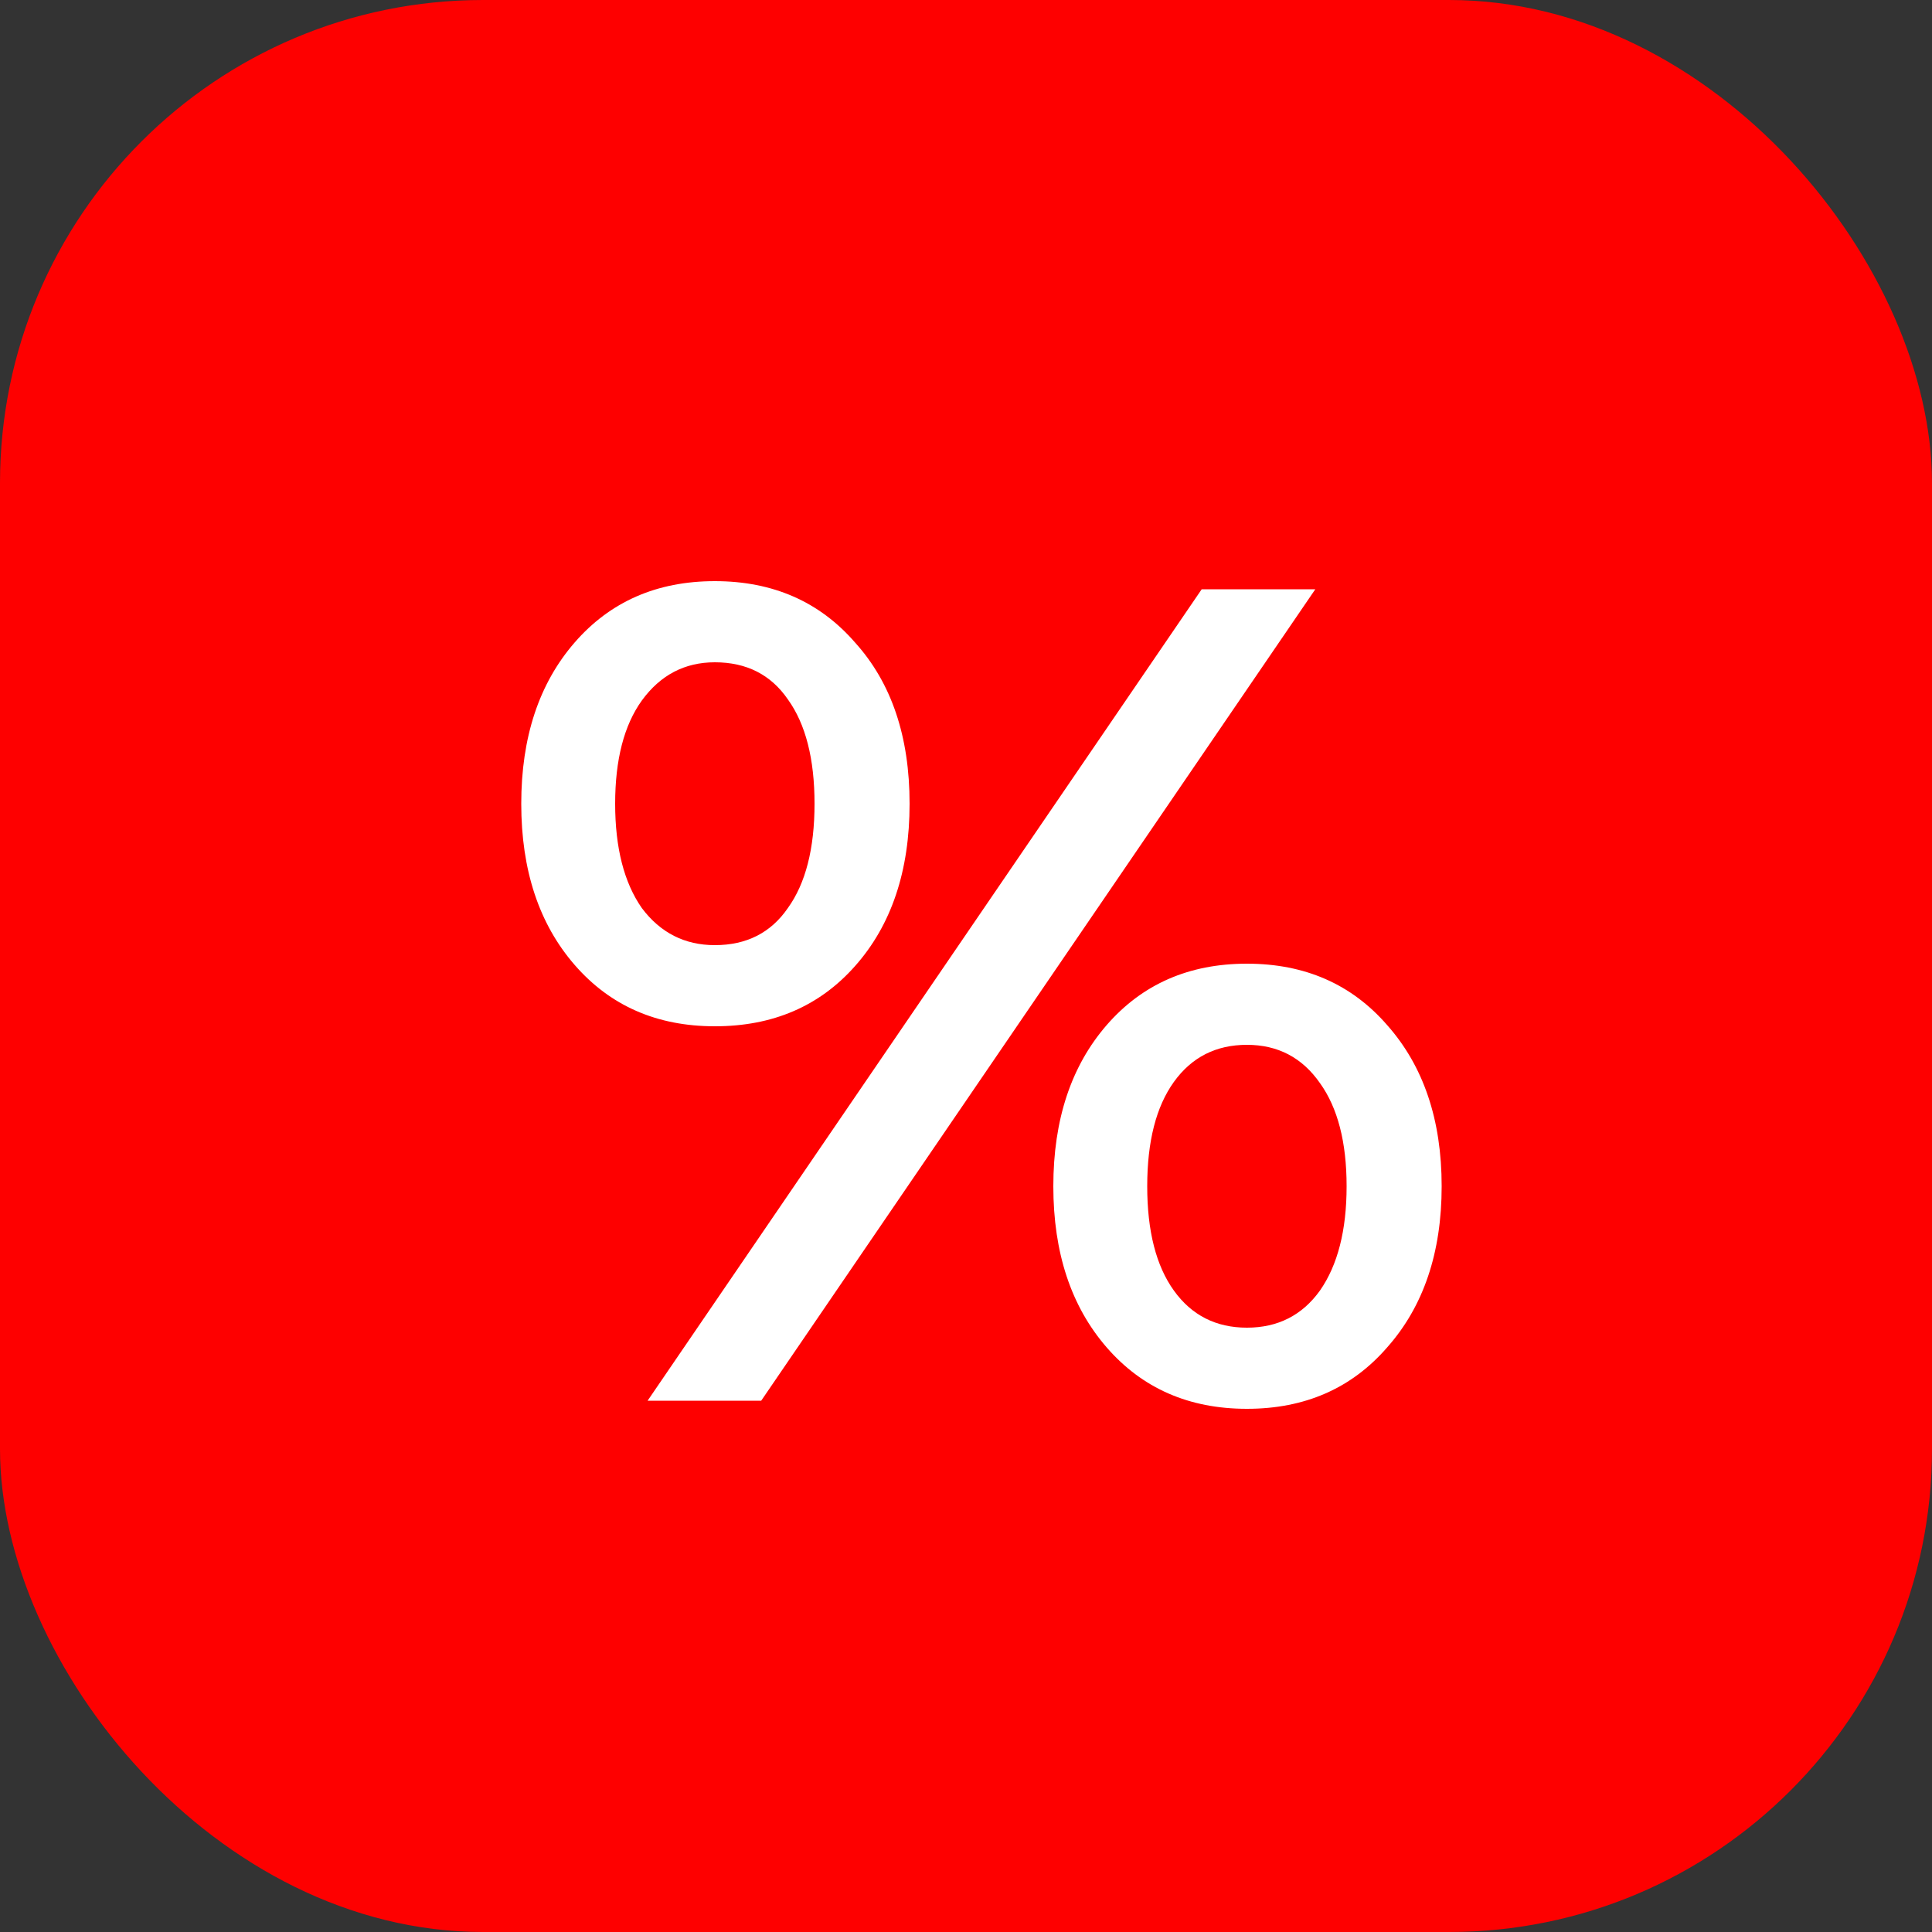
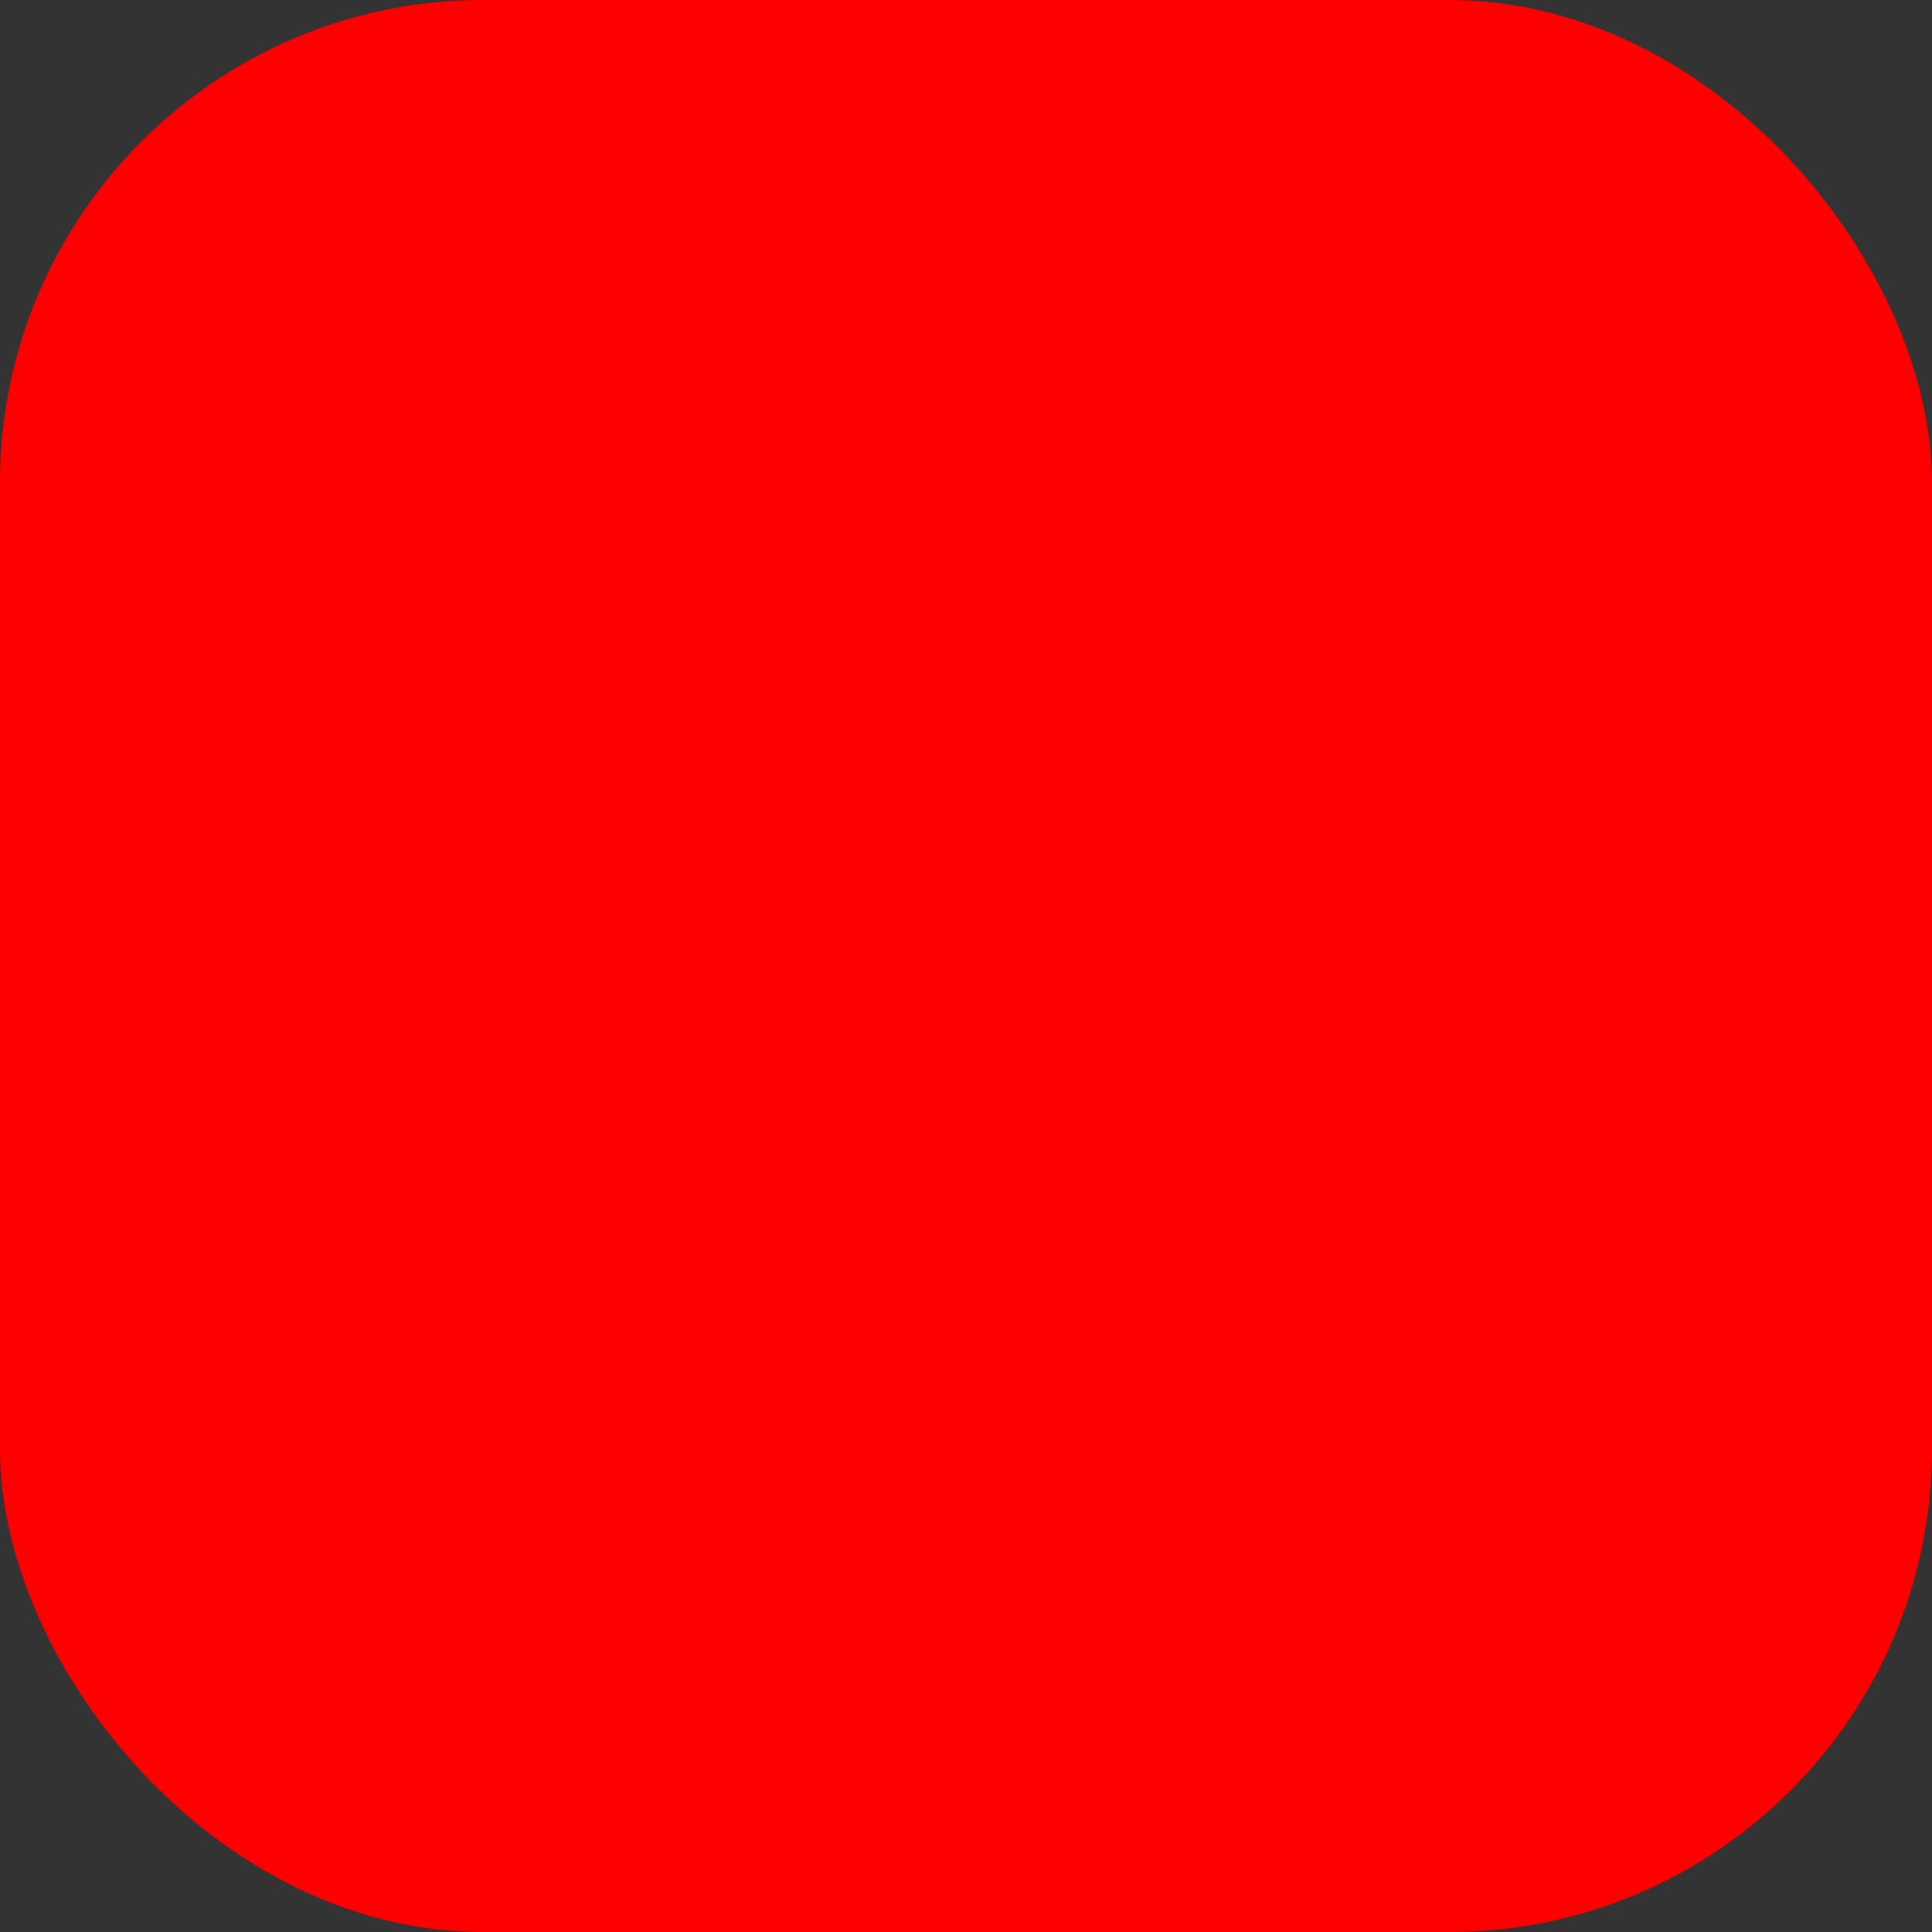
<svg xmlns="http://www.w3.org/2000/svg" width="40" height="40" fill="none">
  <rect width="100%" height="100%" fill="#333333" stroke="none" />
  <rect width="40" height="40" rx="10" fill="#FE0000" />
-   <path d="M14.8 21.248c-1.2 0-2.168-.424-2.904-1.272-.736-.848-1.104-1.96-1.104-3.336s.368-2.488 1.104-3.336c.736-.848 1.704-1.272 2.904-1.272s2.168.424 2.904 1.272c.752.832 1.128 1.944 1.128 3.336s-.376 2.512-1.128 3.36c-.736.832-1.704 1.248-2.904 1.248ZM24.88 12.2h2.352L15.76 29h-2.352L24.88 12.2ZM14.8 19.568c.656 0 1.16-.256 1.512-.768.368-.512.552-1.232.552-2.16 0-.928-.184-1.648-.552-2.16-.352-.512-.856-.768-1.512-.768-.624 0-1.128.264-1.512.792-.368.512-.552 1.224-.552 2.136 0 .912.184 1.632.552 2.16.384.512.888.768 1.512.768Zm11.016 9.6c-1.2 0-2.168-.424-2.904-1.272-.736-.848-1.104-1.96-1.104-3.336s.368-2.488 1.104-3.336c.736-.848 1.704-1.272 2.904-1.272s2.168.424 2.904 1.272c.752.848 1.128 1.96 1.128 3.336s-.376 2.488-1.128 3.336c-.736.848-1.704 1.272-2.904 1.272Zm0-1.68c.64 0 1.144-.256 1.512-.768.368-.528.552-1.248.552-2.16 0-.912-.184-1.624-.552-2.136-.368-.528-.872-.792-1.512-.792s-1.144.256-1.512.768c-.368.512-.552 1.232-.552 2.16 0 .928.184 1.648.552 2.16.368.512.872.768 1.512.768Z" fill="#fff" />
</svg>